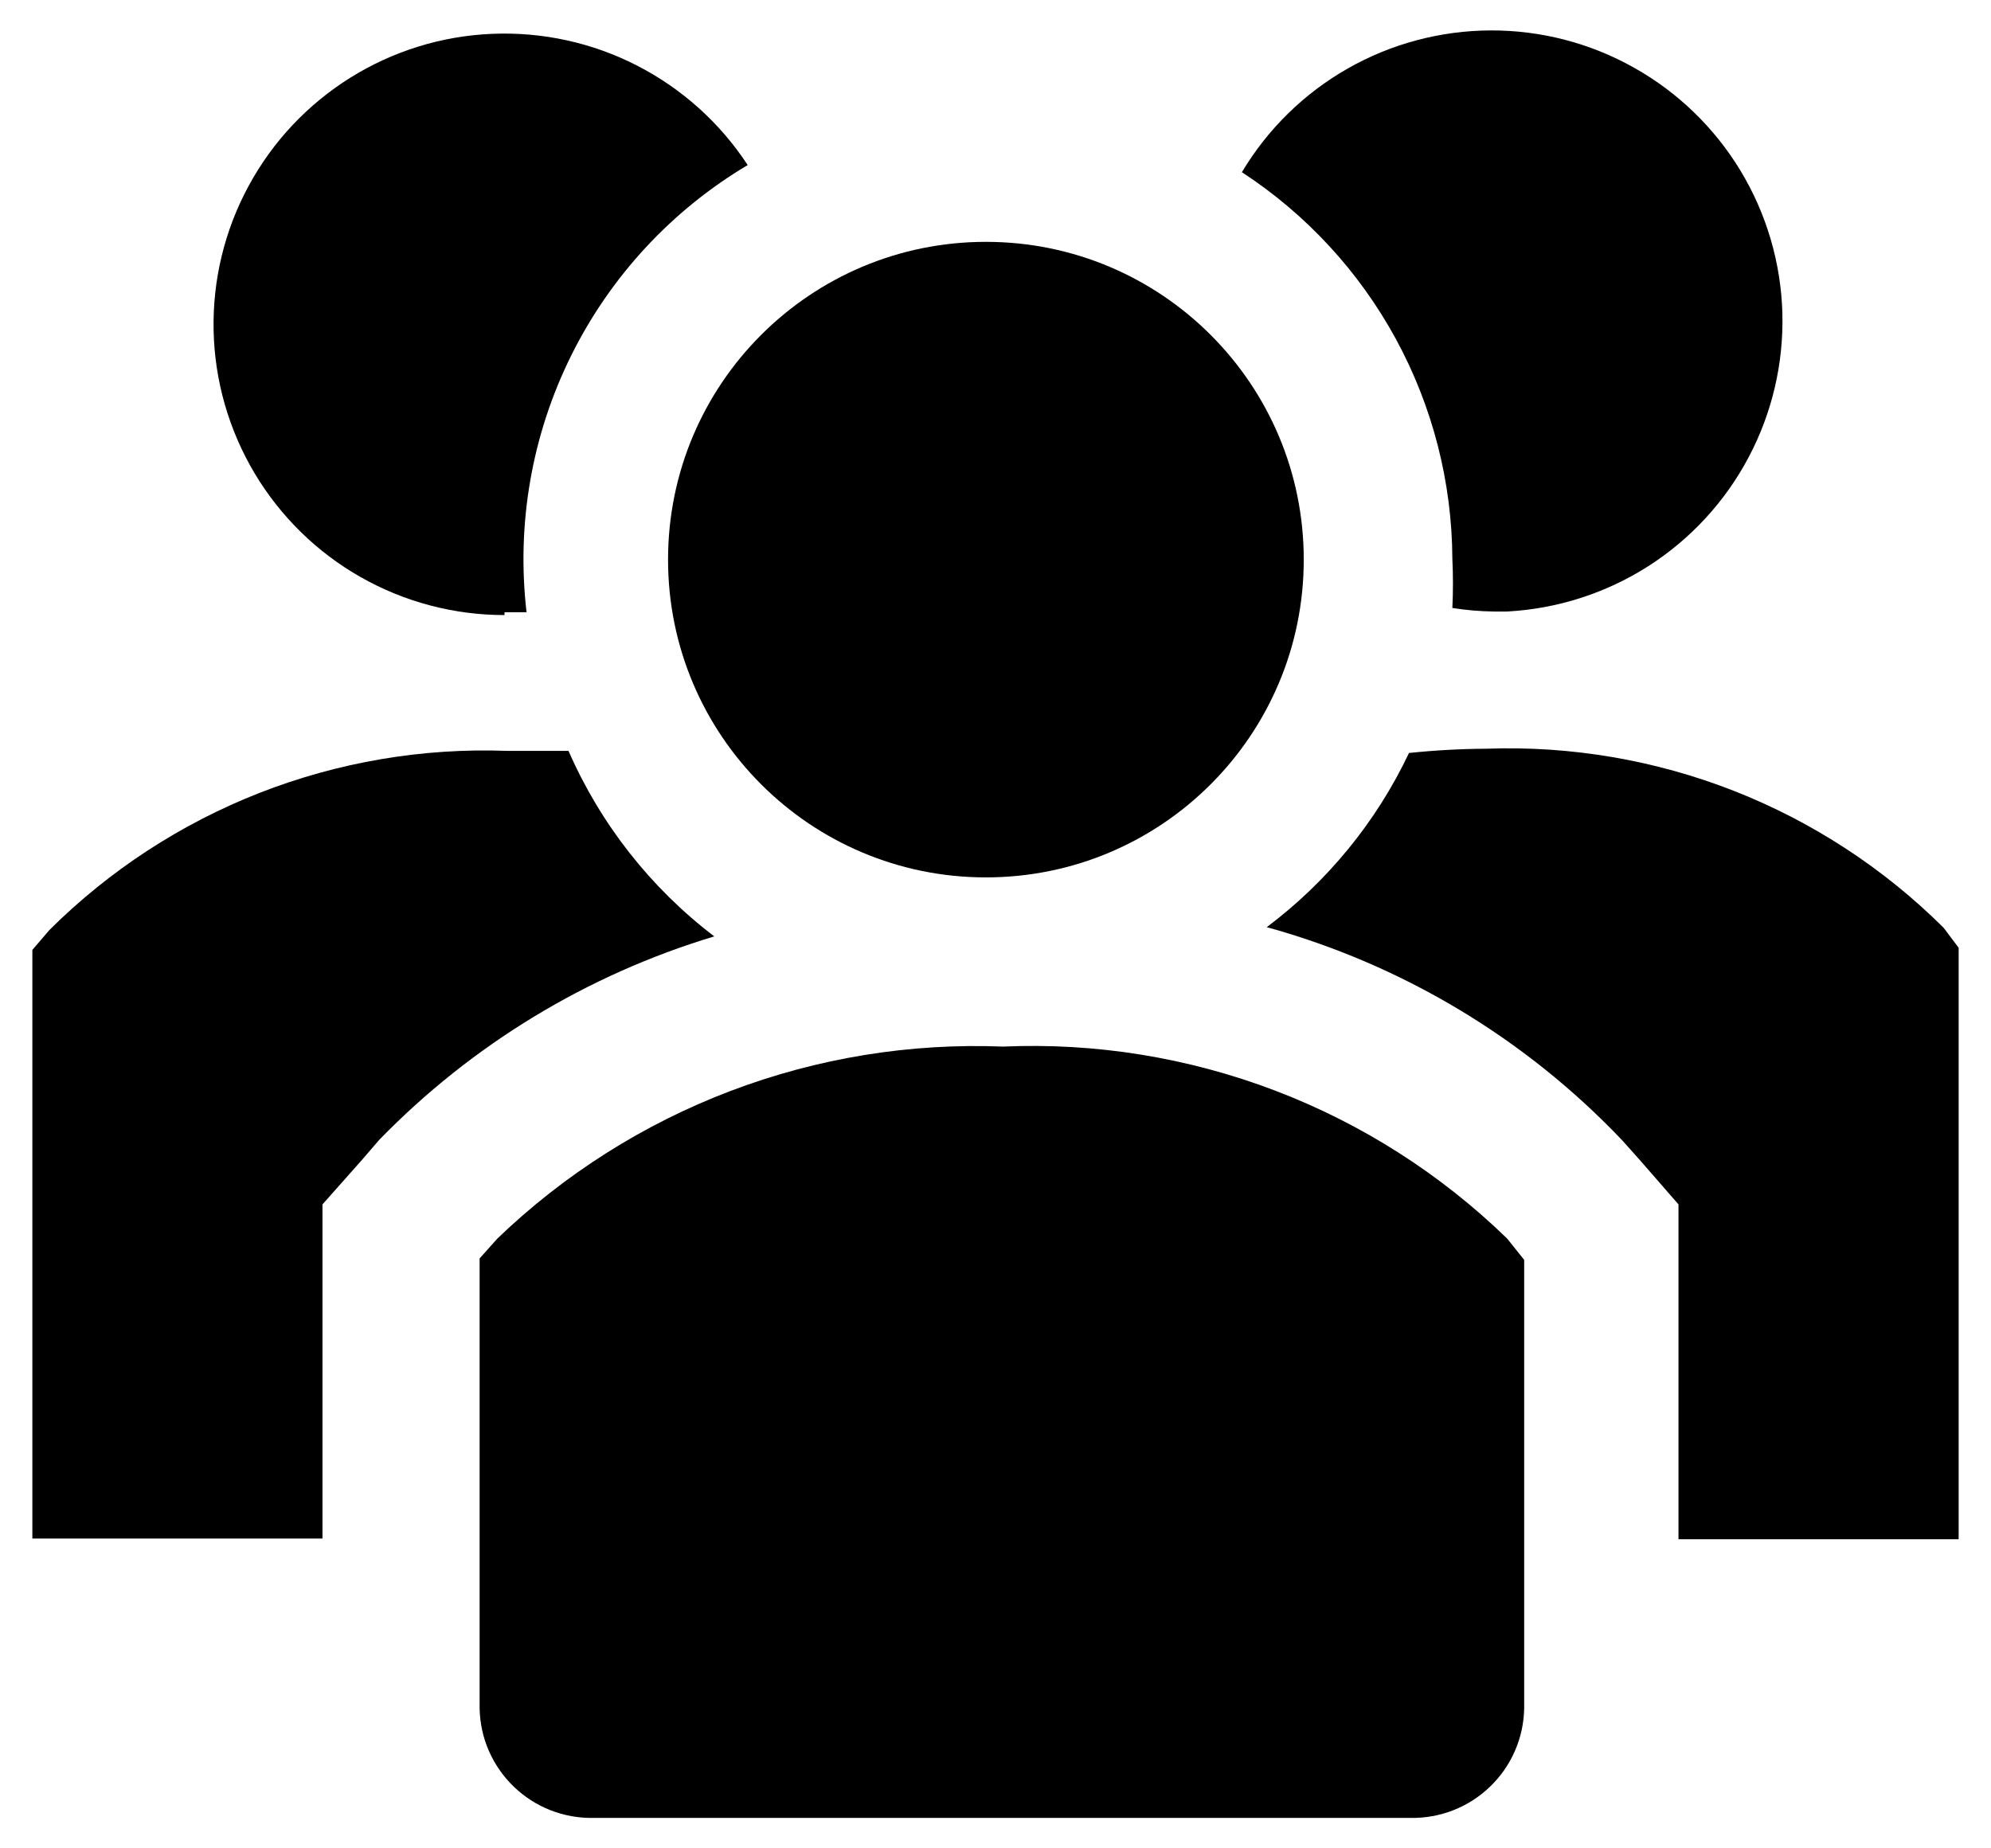
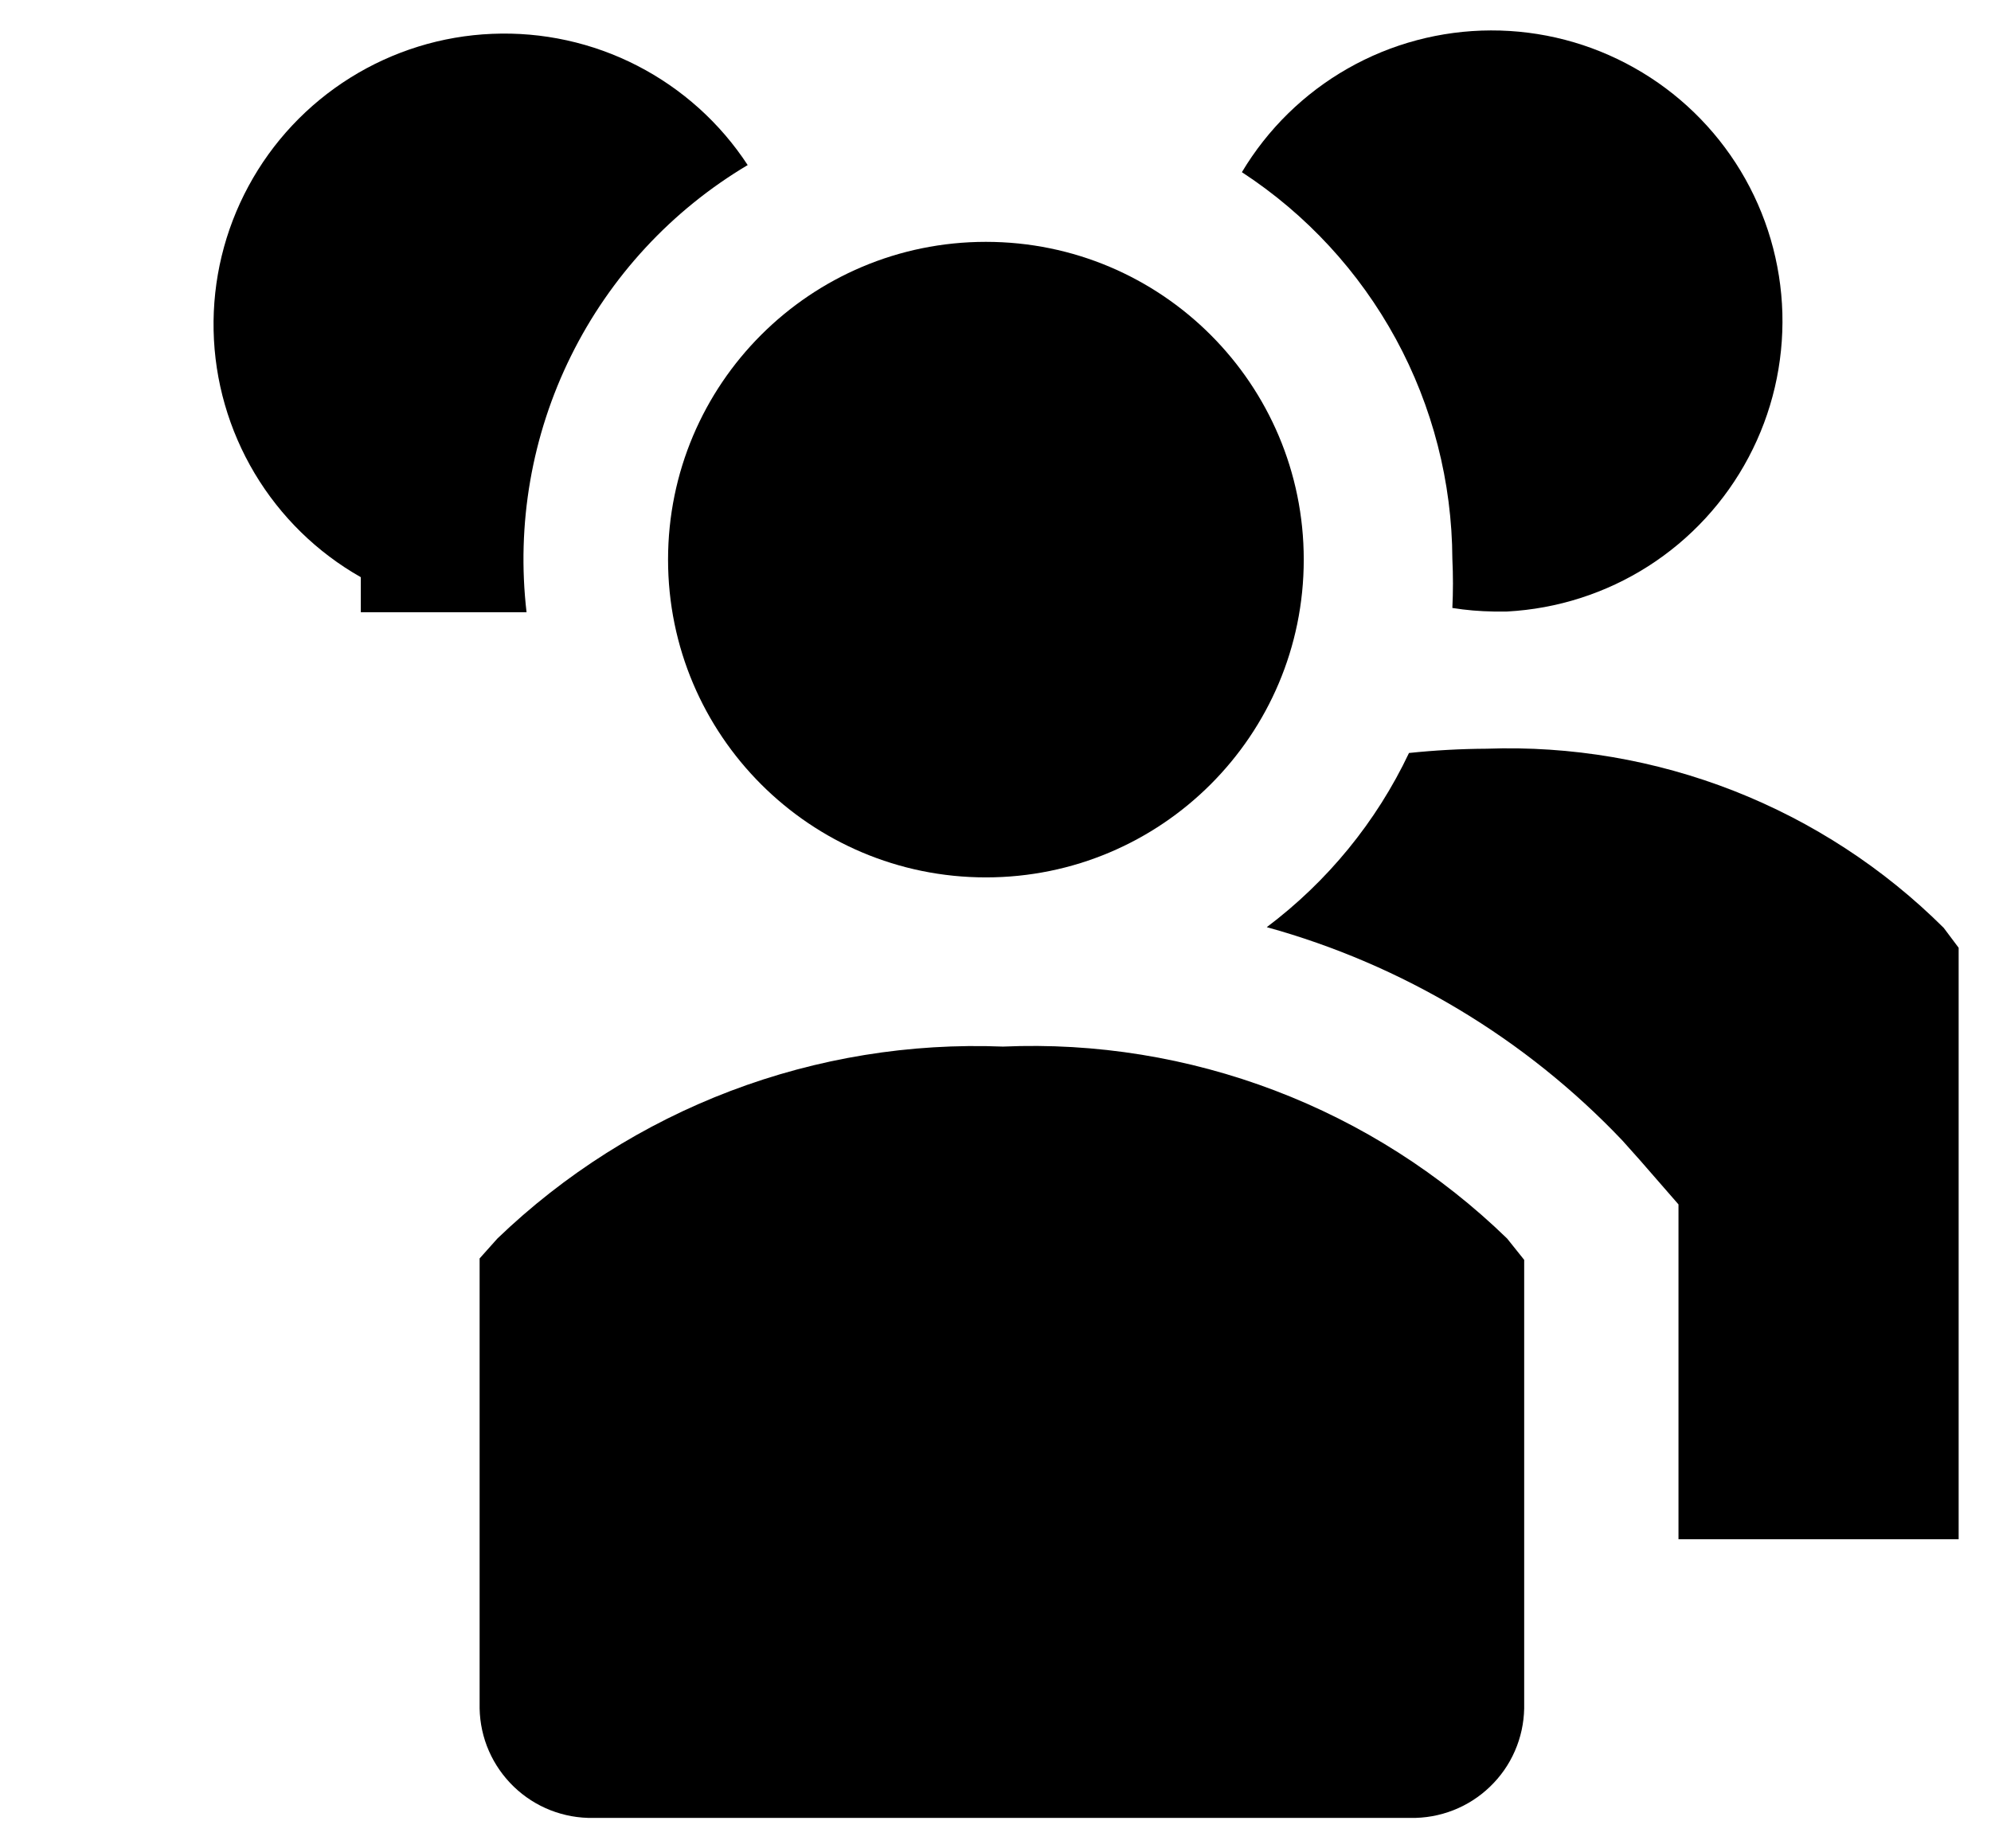
<svg xmlns="http://www.w3.org/2000/svg" width="28" height="26" viewBox="0 0 28 26" fill="none">
  <g id="Group 2">
-     <path id="Vector" d="M7.995 10.562H7.125C5.938 10.519 4.754 10.721 3.648 11.154C2.542 11.588 1.537 12.244 0.695 13.082L0.455 13.362V21.642H4.535V16.942L5.085 16.322L5.335 16.032C6.637 14.694 8.258 13.71 10.045 13.172C9.151 12.491 8.445 11.592 7.995 10.562Z" fill="black" />
    <path id="Vector_2" d="M27.335 13.052C26.493 12.214 25.488 11.558 24.382 11.124C23.276 10.691 22.092 10.489 20.905 10.532C20.541 10.534 20.177 10.554 19.815 10.592C19.357 11.559 18.67 12.399 17.815 13.042C19.723 13.569 21.452 14.607 22.815 16.042L23.065 16.322L23.605 16.942V21.652H27.545V13.332L27.335 13.052Z" fill="black" />
-     <path id="Vector_3" d="M7.095 8.612H7.405C7.261 7.375 7.478 6.123 8.03 5.007C8.582 3.891 9.445 2.958 10.515 2.322C10.127 1.729 9.592 1.248 8.962 0.924C8.332 0.6 7.628 0.446 6.921 0.476C6.213 0.505 5.525 0.719 4.925 1.094C4.324 1.47 3.831 1.995 3.495 2.618C3.158 3.241 2.989 3.941 3.004 4.649C3.019 5.357 3.218 6.049 3.581 6.658C3.944 7.266 4.458 7.77 5.074 8.119C5.69 8.469 6.387 8.652 7.095 8.652V8.612Z" fill="black" />
+     <path id="Vector_3" d="M7.095 8.612H7.405C7.261 7.375 7.478 6.123 8.03 5.007C8.582 3.891 9.445 2.958 10.515 2.322C10.127 1.729 9.592 1.248 8.962 0.924C8.332 0.6 7.628 0.446 6.921 0.476C6.213 0.505 5.525 0.719 4.925 1.094C4.324 1.47 3.831 1.995 3.495 2.618C3.158 3.241 2.989 3.941 3.004 4.649C3.019 5.357 3.218 6.049 3.581 6.658C3.944 7.266 4.458 7.77 5.074 8.119V8.612Z" fill="black" />
    <path id="Vector_4" d="M20.425 7.862C20.436 8.092 20.436 8.322 20.425 8.552C20.617 8.583 20.811 8.599 21.005 8.602H21.195C21.9 8.564 22.584 8.345 23.179 7.965C23.774 7.585 24.261 7.057 24.591 6.433C24.922 5.809 25.085 5.11 25.066 4.404C25.046 3.698 24.844 3.009 24.479 2.404C24.114 1.8 23.599 1.3 22.983 0.954C22.368 0.607 21.673 0.426 20.967 0.428C20.261 0.43 19.567 0.614 18.953 0.964C18.34 1.313 17.827 1.816 17.465 2.422C18.37 3.013 19.114 3.819 19.631 4.769C20.147 5.718 20.42 6.781 20.425 7.862Z" fill="black" />
    <path id="Vector_5" d="M13.865 12.342C16.334 12.342 18.335 10.341 18.335 7.872C18.335 5.403 16.334 3.402 13.865 3.402C11.396 3.402 9.395 5.403 9.395 7.872C9.395 10.341 11.396 12.342 13.865 12.342Z" fill="black" />
    <path id="Vector_6" d="M14.105 14.722C12.799 14.67 11.496 14.882 10.274 15.346C9.053 15.81 7.937 16.516 6.995 17.422L6.745 17.702V24.032C6.749 24.238 6.793 24.442 6.876 24.631C6.959 24.82 7.078 24.99 7.226 25.133C7.375 25.276 7.55 25.389 7.742 25.464C7.934 25.539 8.139 25.576 8.345 25.572H19.835C20.041 25.576 20.246 25.539 20.438 25.464C20.63 25.389 20.806 25.276 20.954 25.133C21.103 24.99 21.222 24.82 21.304 24.631C21.387 24.442 21.431 24.238 21.435 24.032V17.722L21.195 17.422C20.259 16.513 19.148 15.804 17.929 15.34C16.71 14.876 15.409 14.665 14.105 14.722Z" fill="black" />
  </g>
</svg>